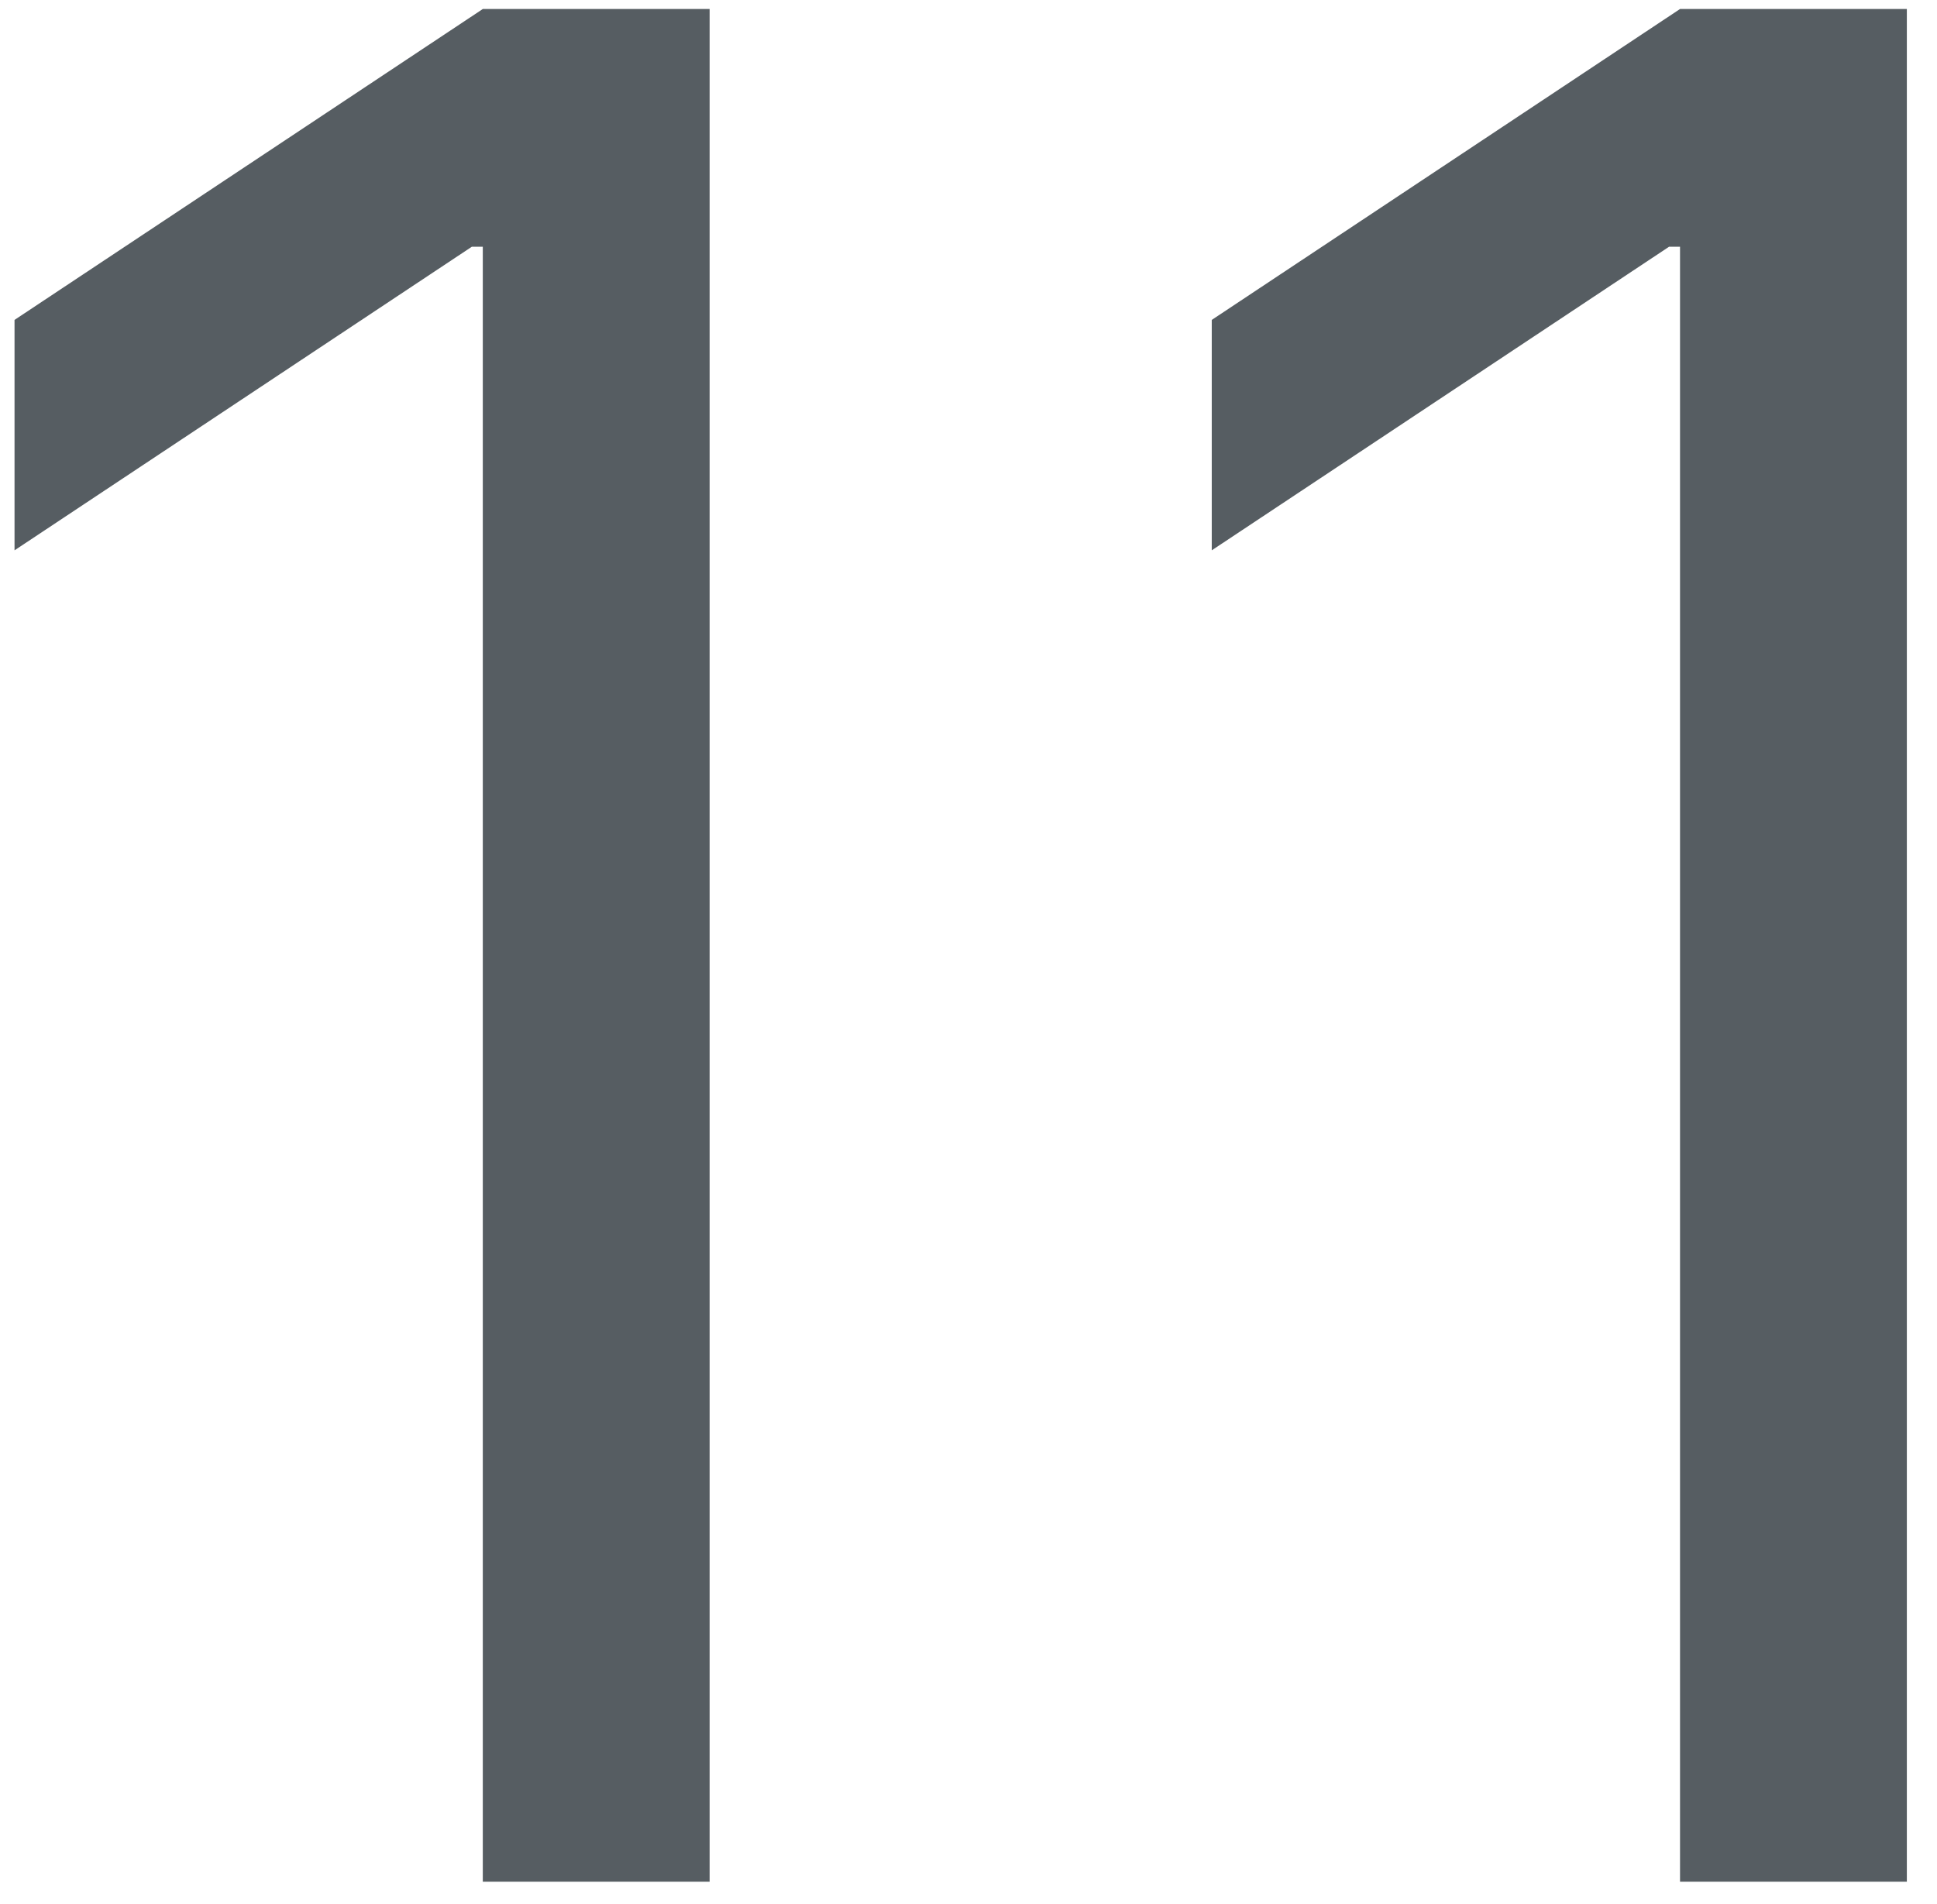
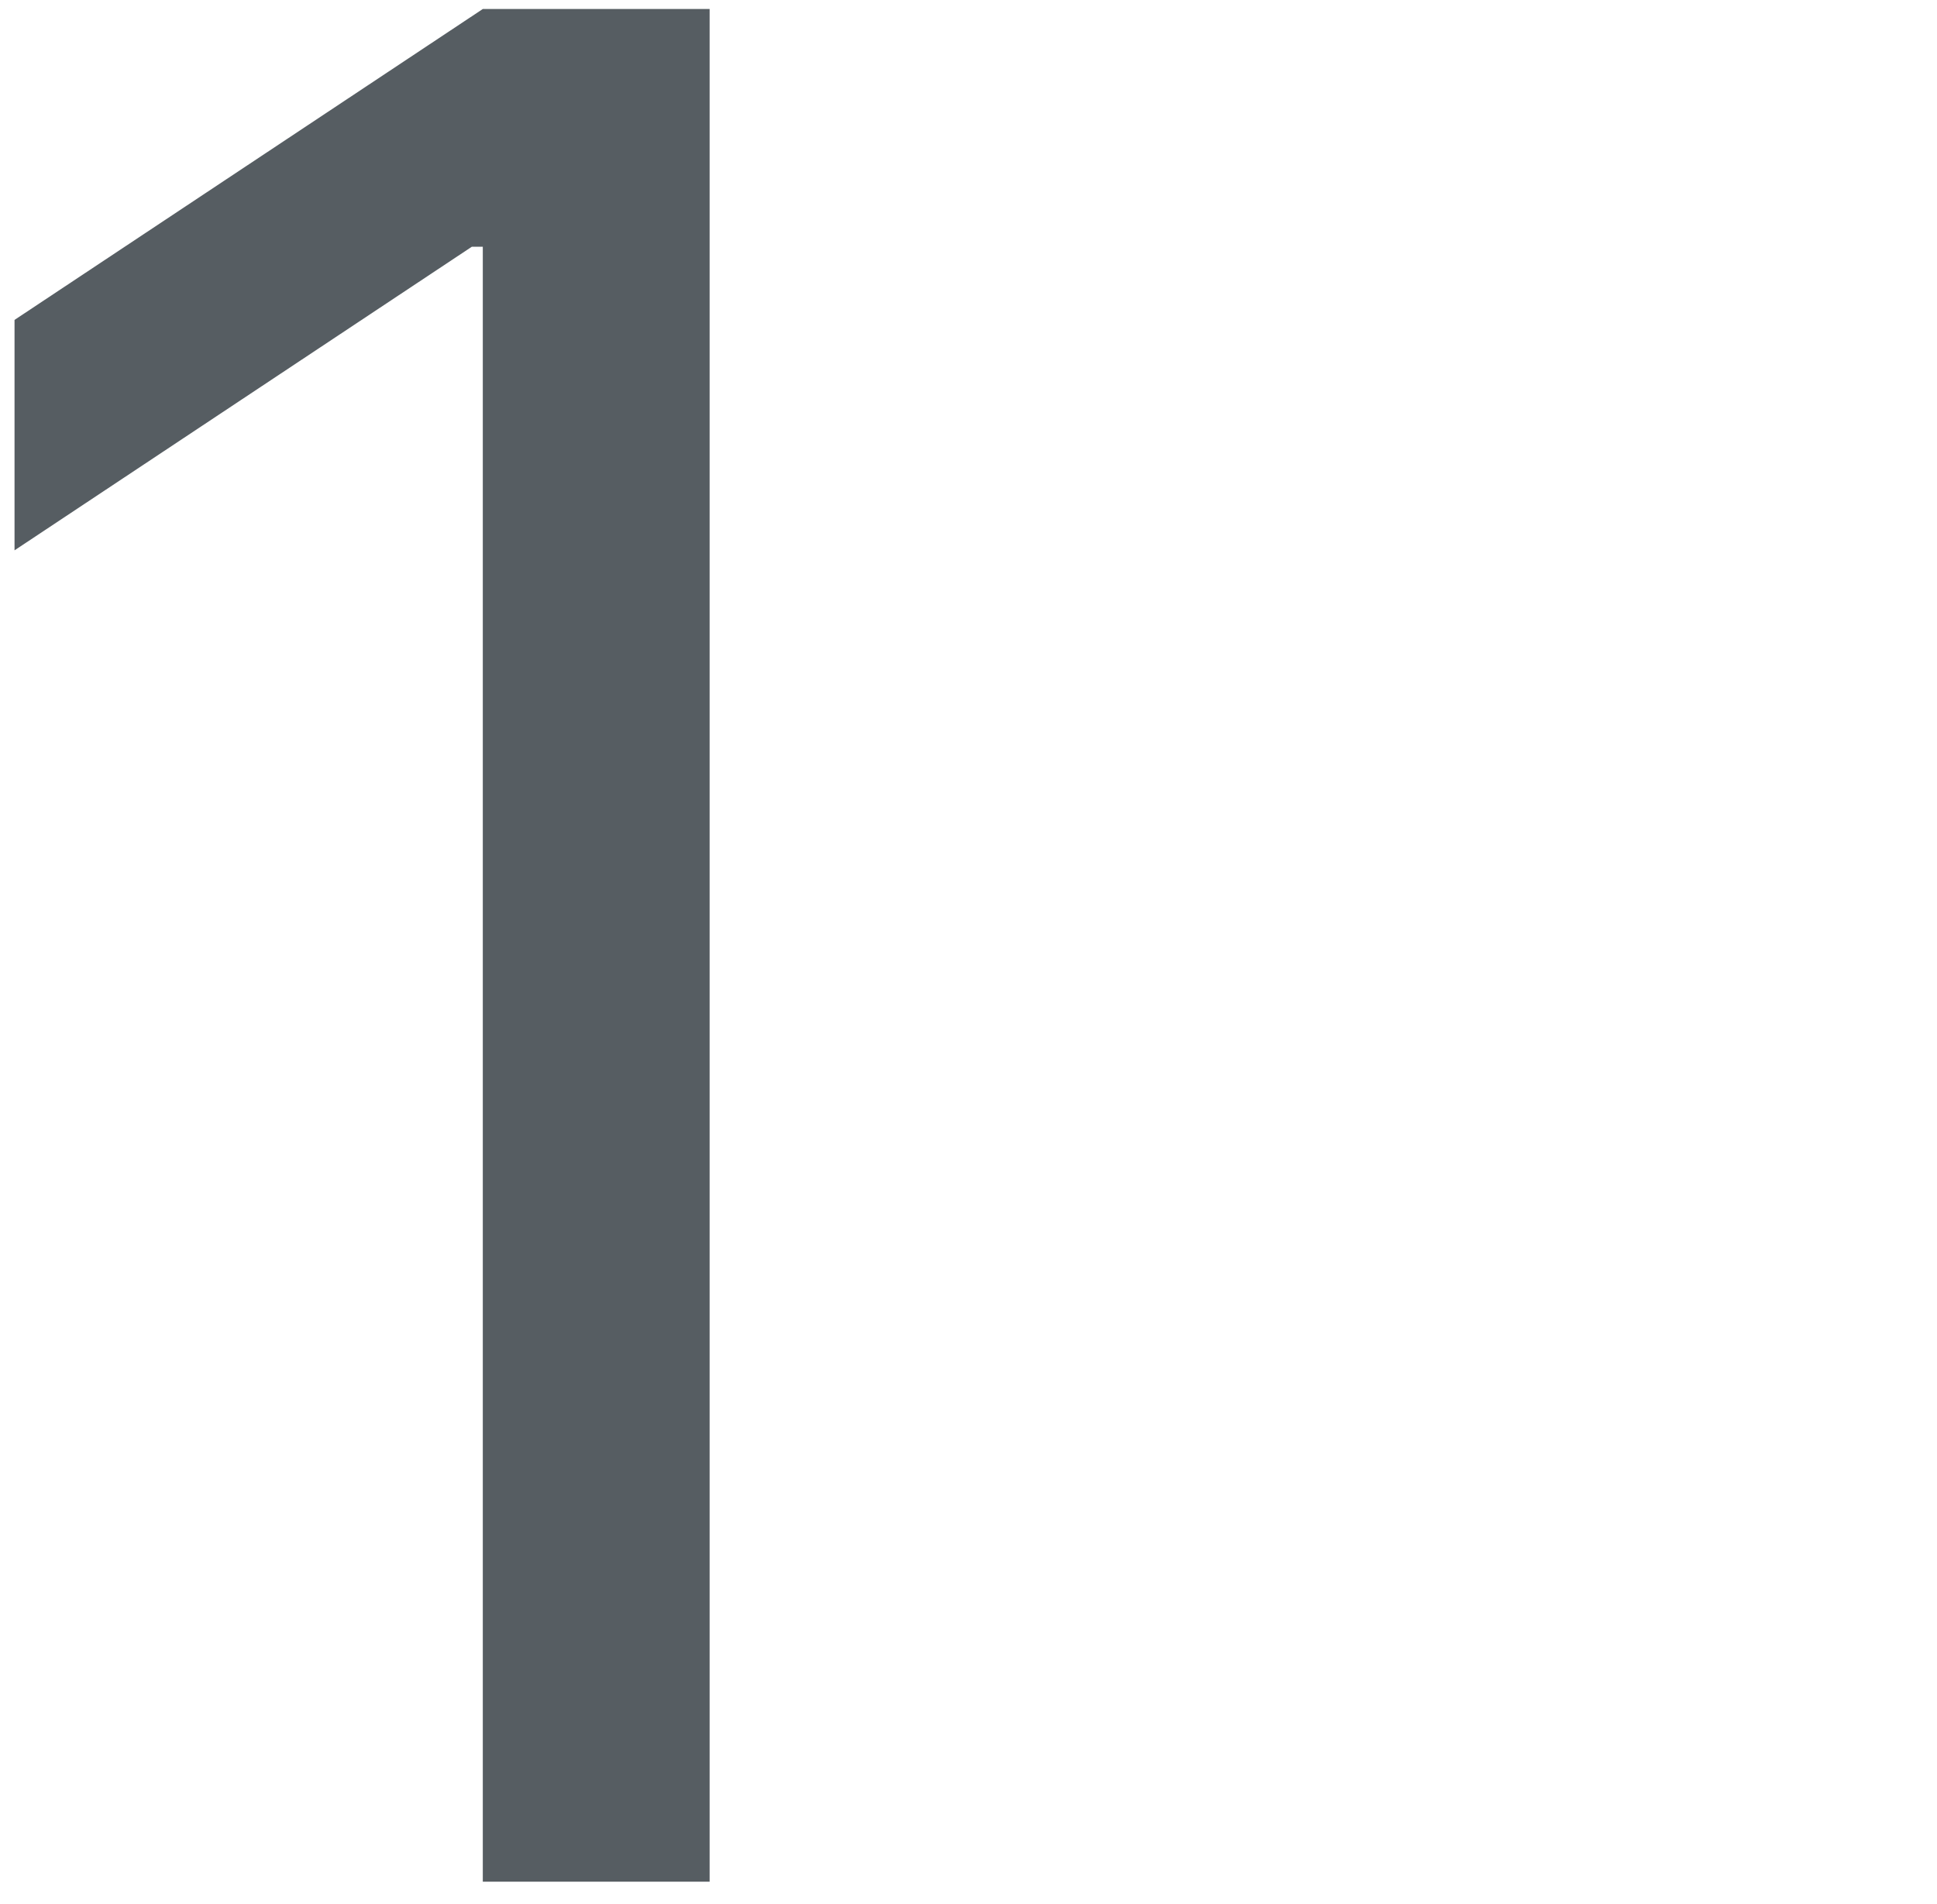
<svg xmlns="http://www.w3.org/2000/svg" width="60" height="59" viewBox="0 0 60 59" fill="none">
-   <path d="M59.066 0.279V58.3H52.04V7.645H51.7L37.535 17.051V9.912L52.04 0.279H59.066Z" fill="#565D62" />
  <path d="M21.981 0.279V58.3H14.955V7.645H14.615L0.45 17.051V9.912L14.955 0.279H21.981Z" fill="#565D62" />
</svg>